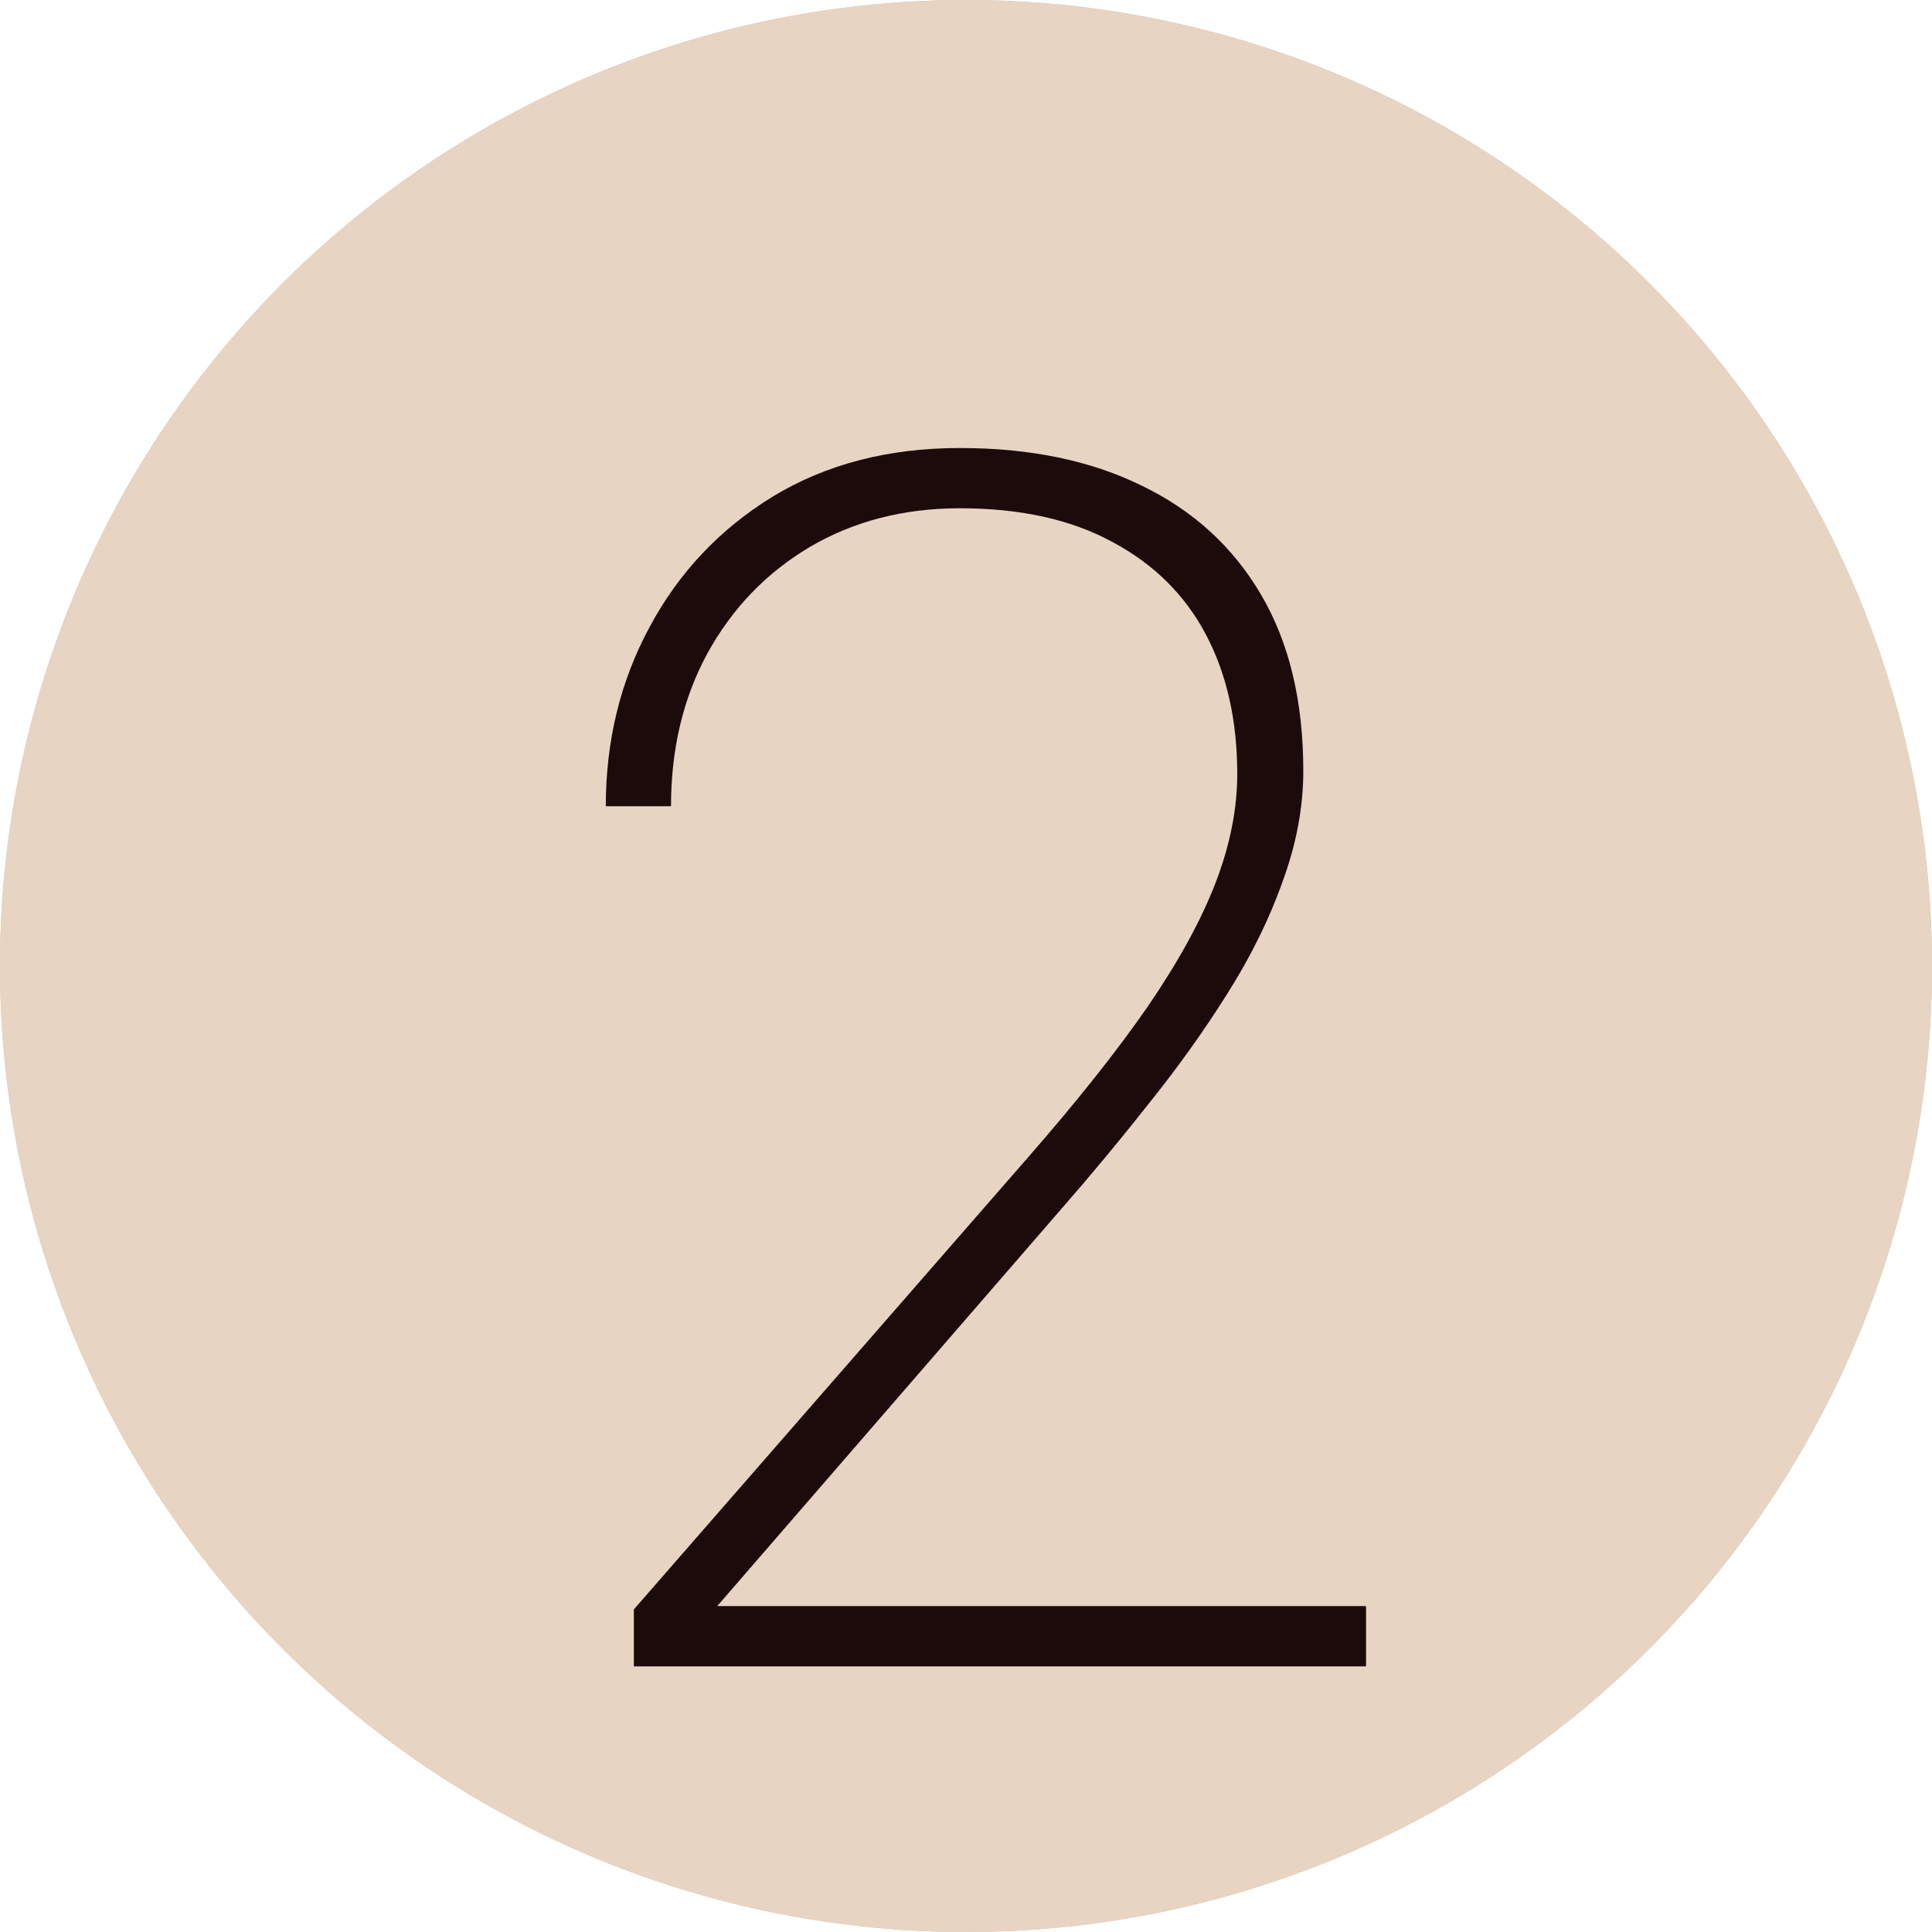
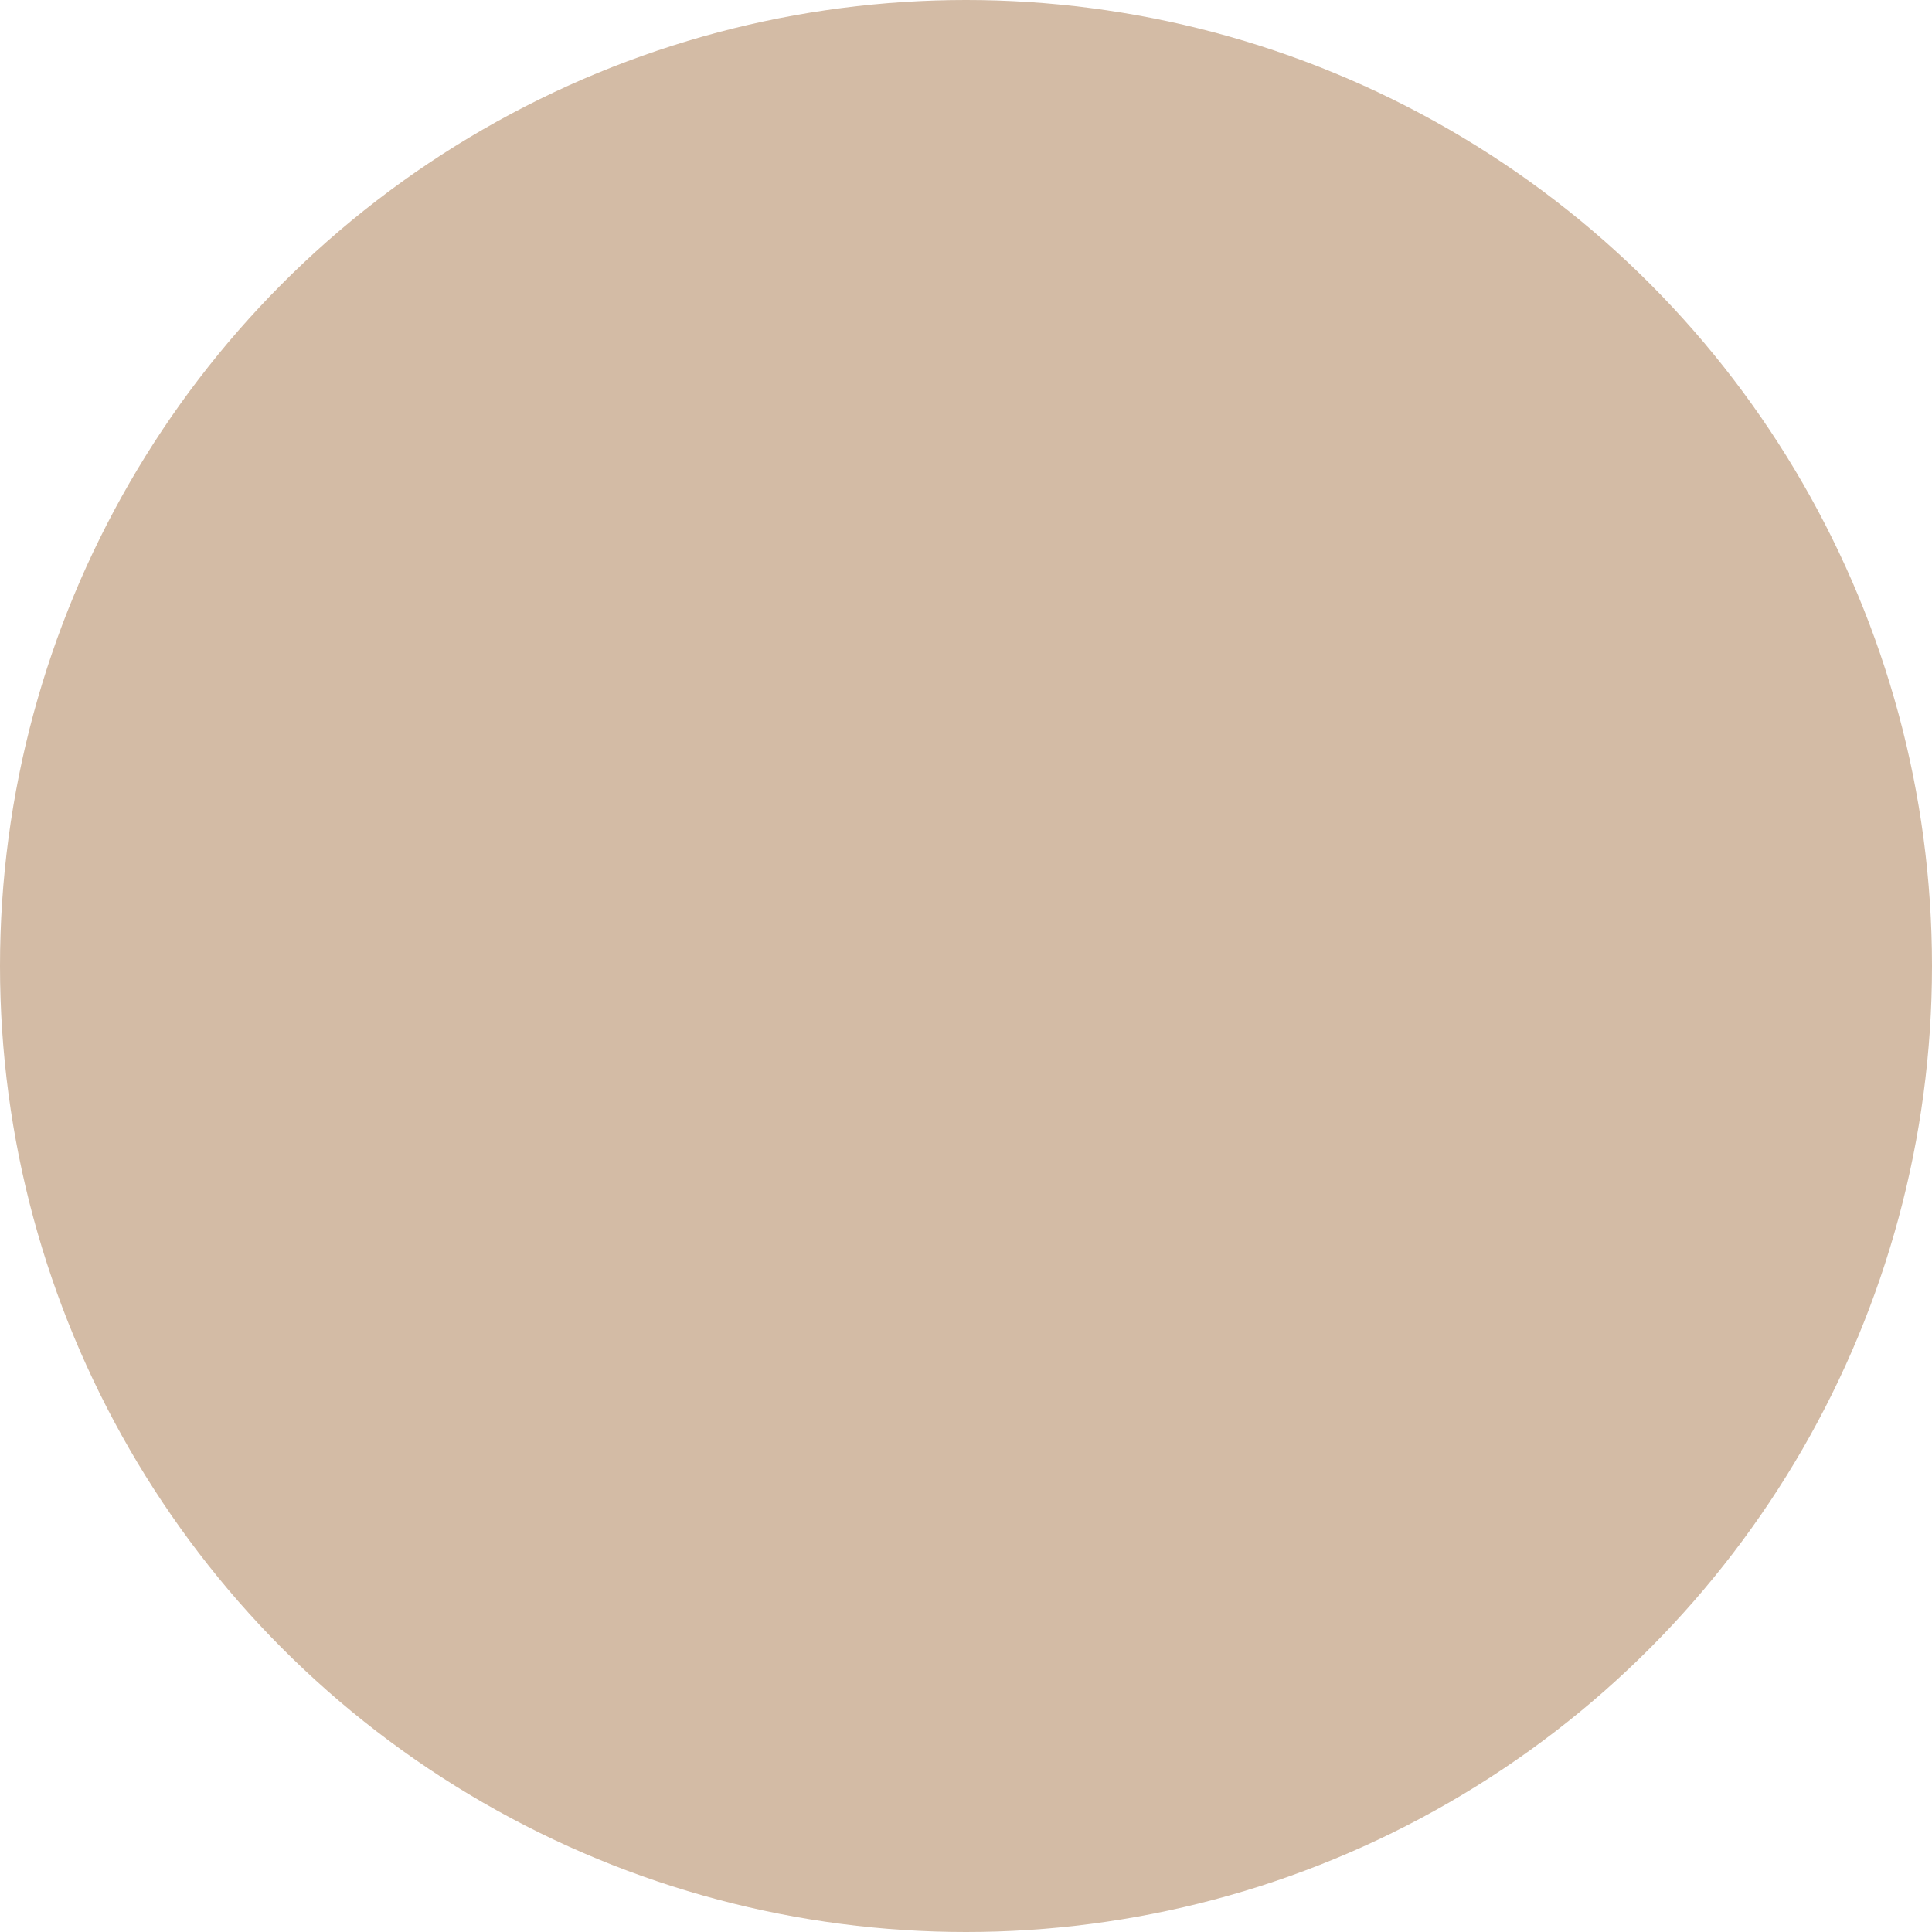
<svg xmlns="http://www.w3.org/2000/svg" width="80" height="80" viewBox="0 0 80 80" fill="none">
  <circle cx="40" cy="40" r="40" fill="#D3BBA5" />
-   <circle cx="40" cy="40" r="40" fill="#E7D4C2" />
  <g filter="url(#filter0_d_336_5)">
-     <path d="M56.565 62.505V65H26.247V62.642L42.551 43.945C44.602 41.598 46.265 39.502 47.541 37.656C48.817 35.788 49.751 34.079 50.344 32.529C50.936 30.98 51.232 29.487 51.232 28.052C51.232 25.841 50.8 23.916 49.934 22.275C49.068 20.635 47.78 19.359 46.071 18.447C44.362 17.513 42.255 17.046 39.748 17.046C37.424 17.046 35.35 17.581 33.527 18.652C31.727 19.723 30.314 21.193 29.289 23.061C28.287 24.907 27.785 27.015 27.785 29.385H25.085C25.085 26.673 25.689 24.201 26.896 21.968C28.104 19.712 29.802 17.912 31.989 16.567C34.2 15.223 36.786 14.551 39.748 14.551C42.665 14.551 45.183 15.075 47.302 16.123C49.421 17.148 51.062 18.652 52.224 20.635C53.386 22.617 53.967 25.044 53.967 27.915C53.967 29.419 53.682 30.946 53.112 32.495C52.565 34.045 51.802 35.594 50.822 37.144C49.865 38.67 48.783 40.185 47.575 41.69C46.39 43.193 45.16 44.675 43.884 46.133L29.699 62.505H56.565Z" fill="#1D0B0B" />
-   </g>
+     </g>
  <defs>
    <filter id="filter0_d_336_5" x="21.085" y="14.551" width="39.48" height="58.449" filterUnits="userSpaceOnUse" color-interpolation-filters="sRGB">
      <feFlood flood-opacity="0" result="BackgroundImageFix" />
      <feColorMatrix in="SourceAlpha" type="matrix" values="0 0 0 0 0 0 0 0 0 0 0 0 0 0 0 0 0 0 127 0" result="hardAlpha" />
      <feOffset dy="4" />
      <feGaussianBlur stdDeviation="2" />
      <feComposite in2="hardAlpha" operator="out" />
      <feColorMatrix type="matrix" values="0 0 0 0 0 0 0 0 0 0 0 0 0 0 0 0 0 0 0.25 0" />
      <feBlend mode="normal" in2="BackgroundImageFix" result="effect1_dropShadow_336_5" />
      <feBlend mode="normal" in="SourceGraphic" in2="effect1_dropShadow_336_5" result="shape" />
    </filter>
  </defs>
</svg>